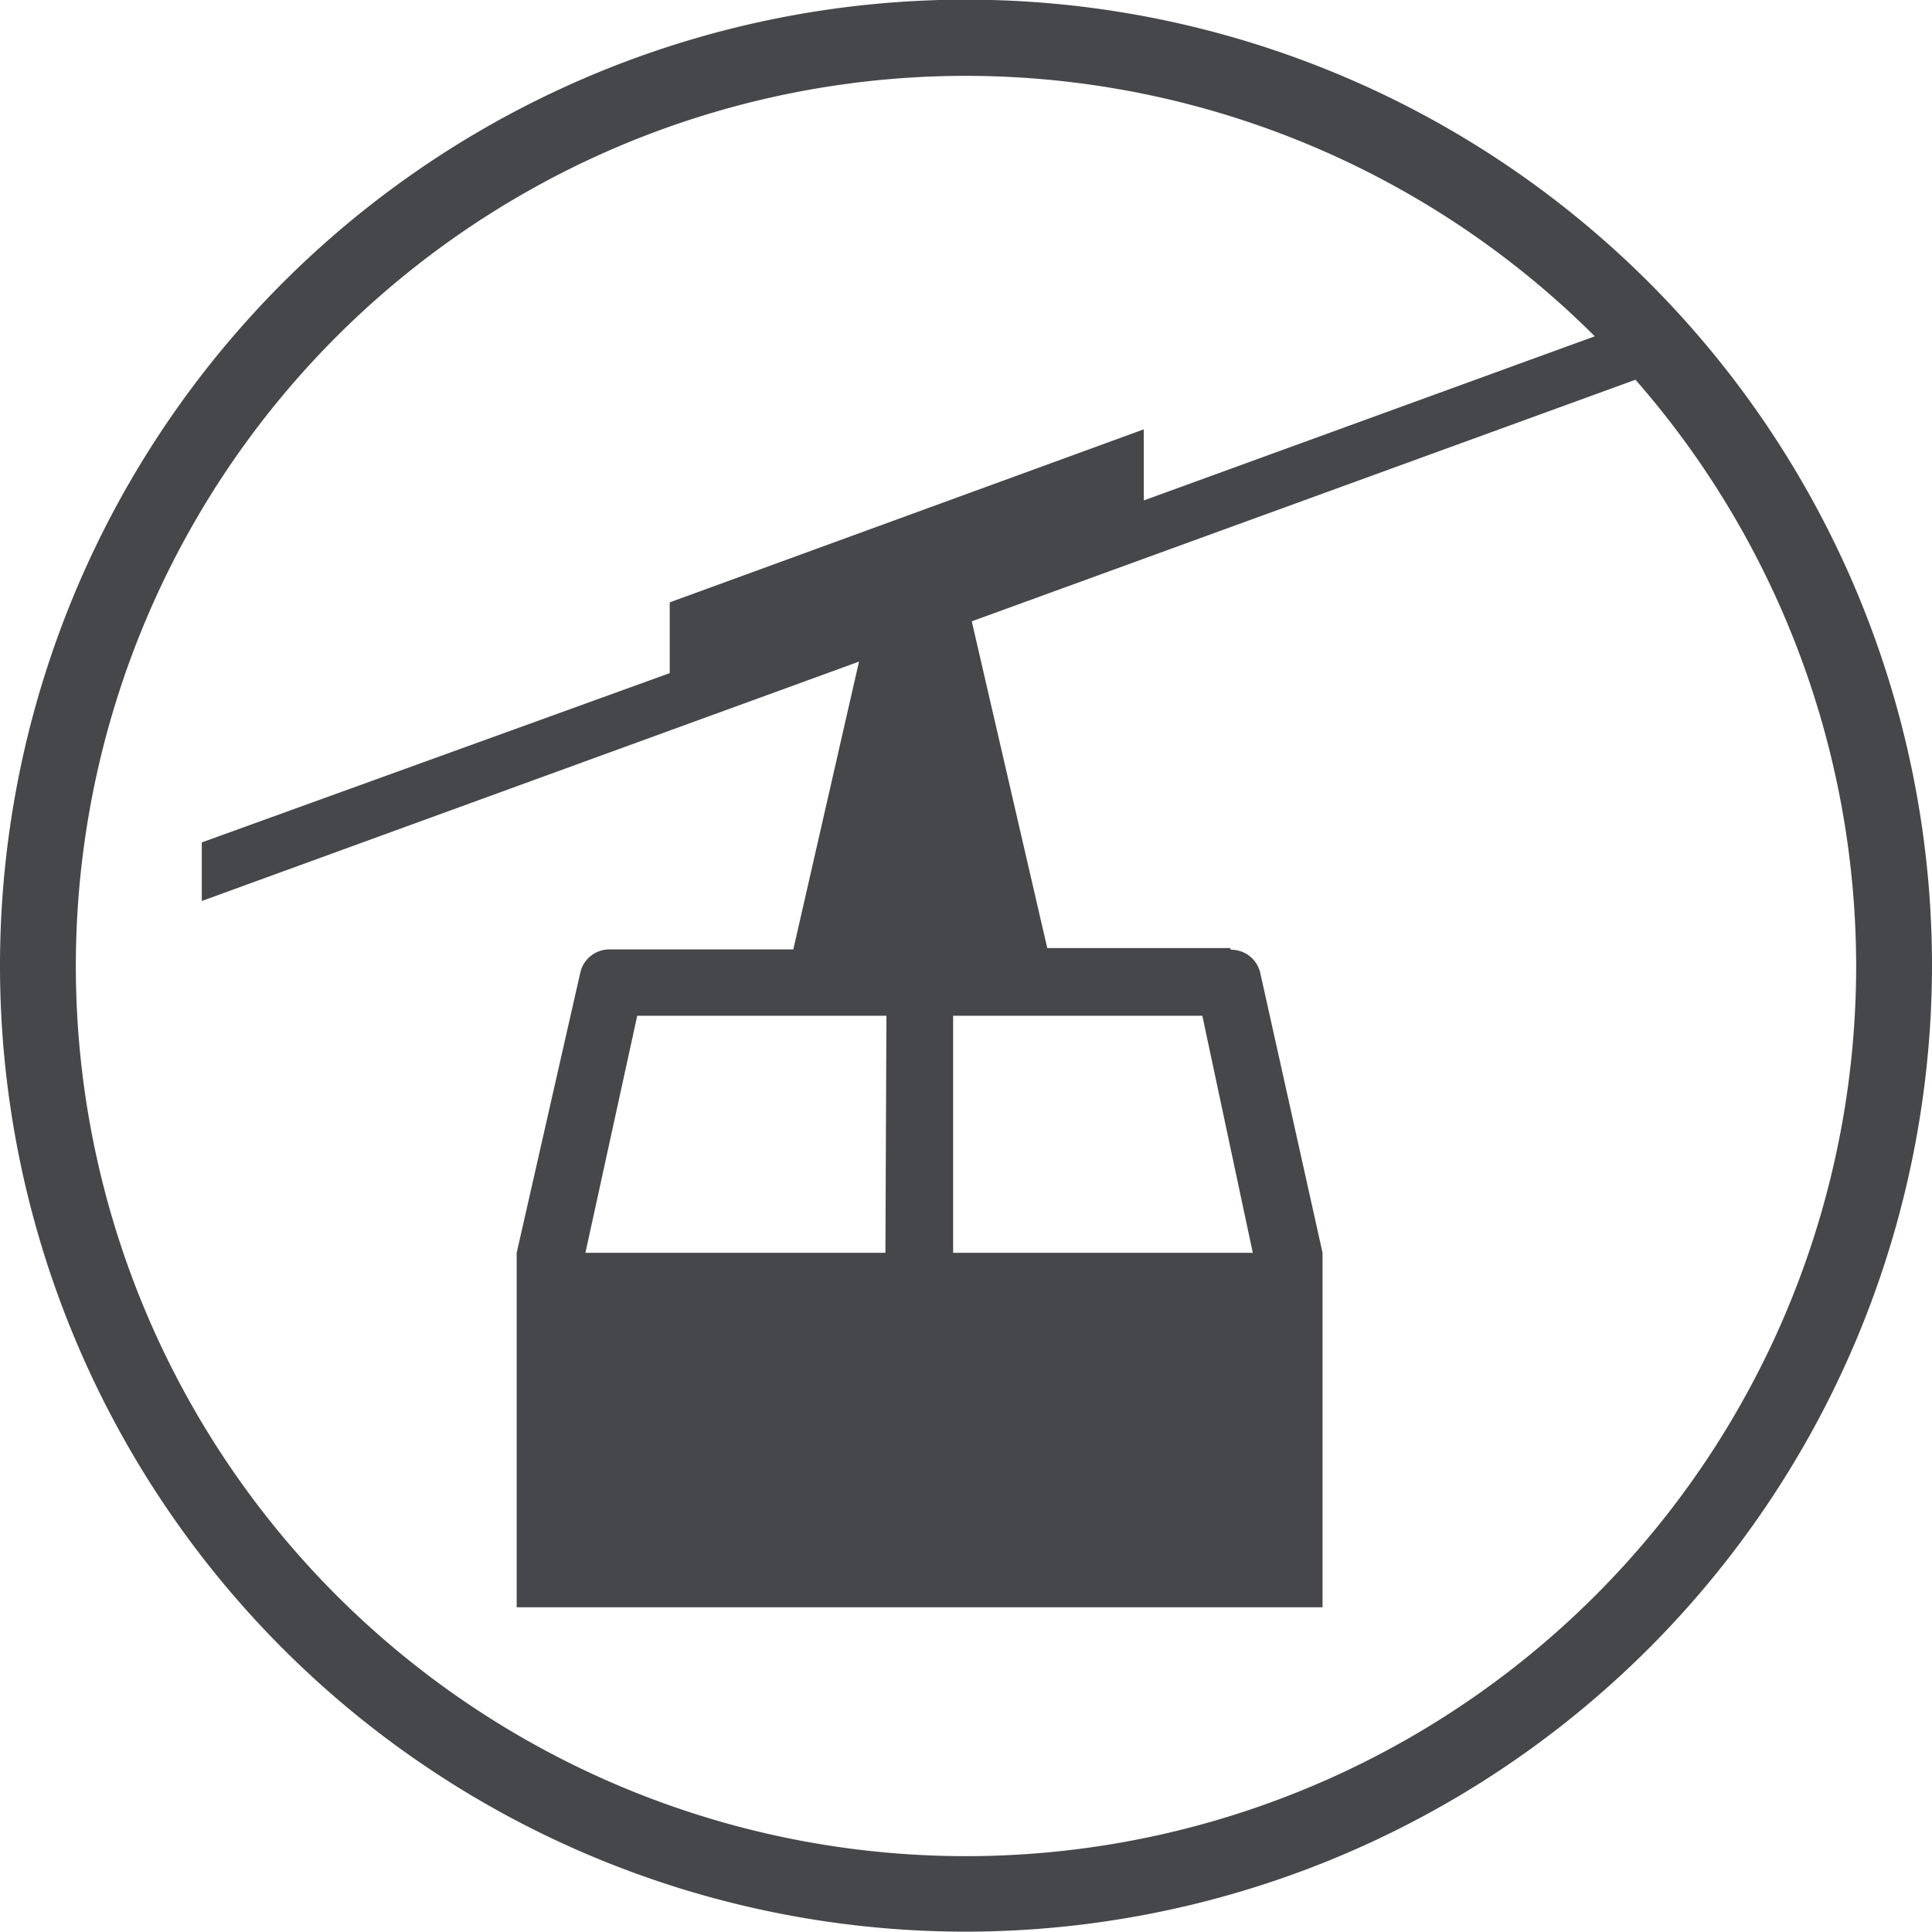
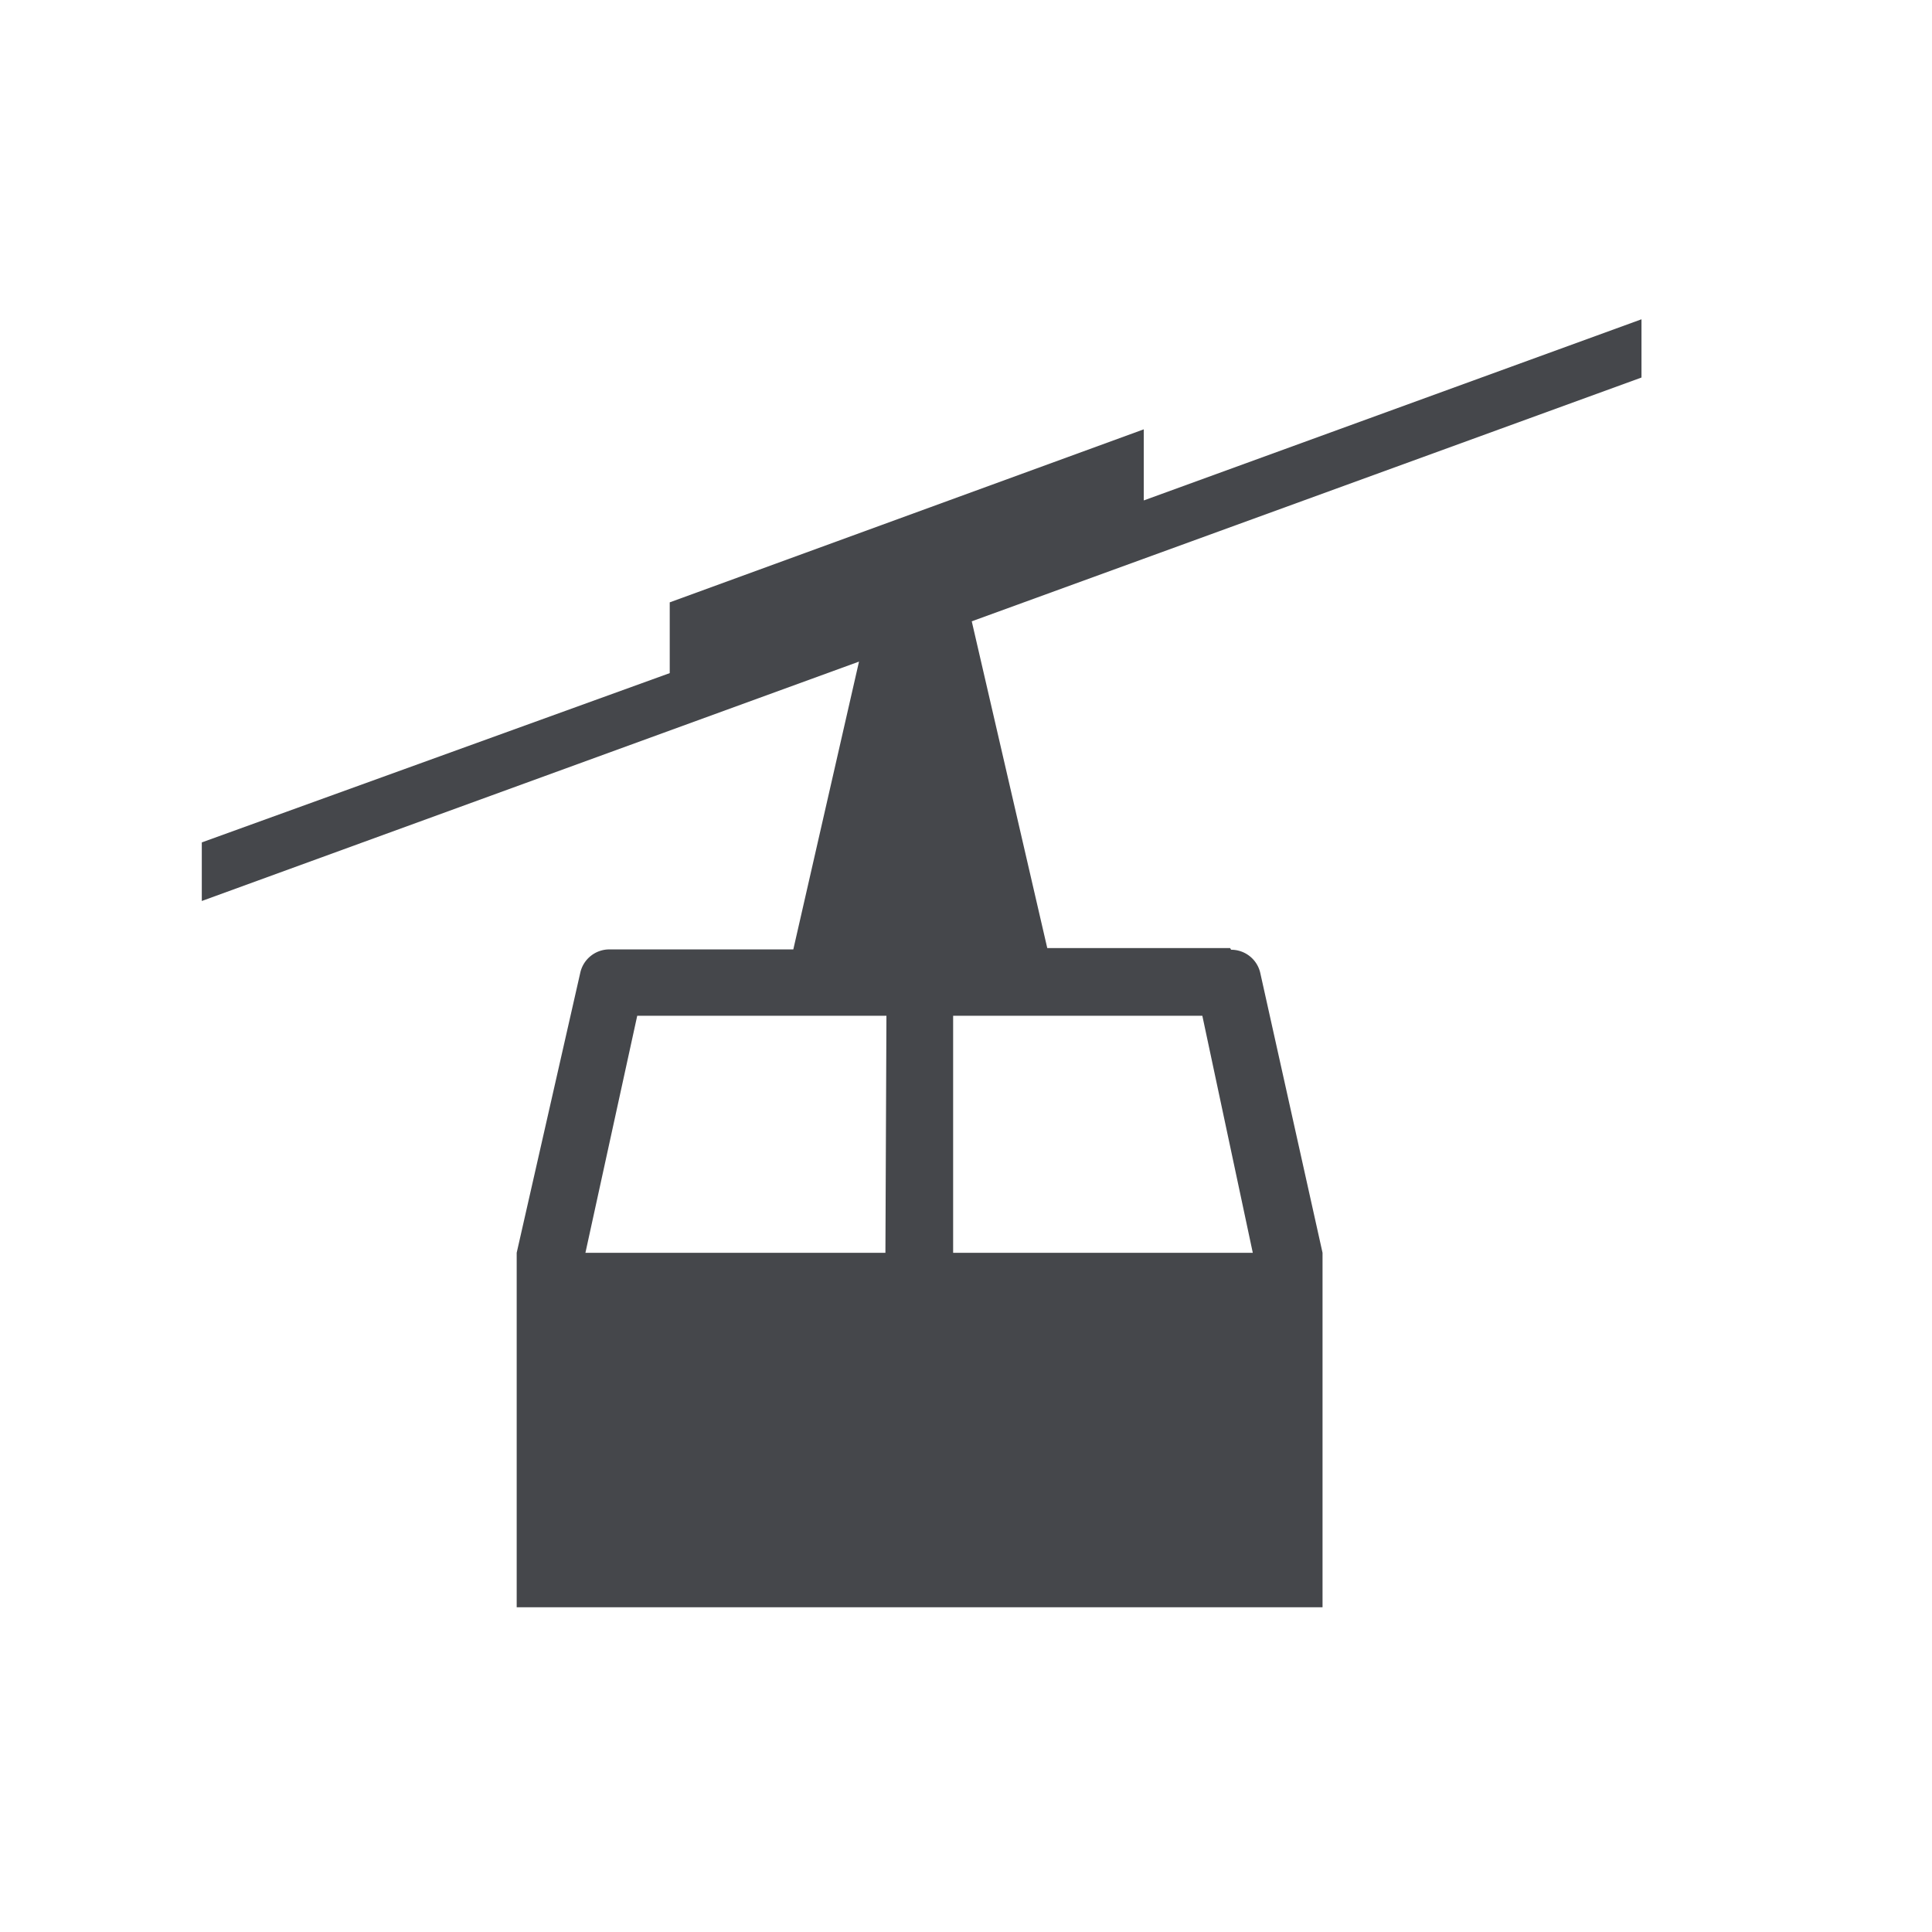
<svg xmlns="http://www.w3.org/2000/svg" viewBox="0 0 57.06 57.05">
  <defs>
    <style>.cls-1{fill:#45474b;}</style>
  </defs>
  <g id="Ebene_2" data-name="Ebene 2">
    <g id="Ebene_2-2" data-name="Ebene 2">
-       <path class="cls-1" d="M28.53,57.05A28.53,28.53,0,1,1,57.06,28.52,28.56,28.56,0,0,1,28.53,57.05Zm0-54.81A26.29,26.29,0,1,0,54.82,28.52,26.31,26.31,0,0,0,28.53,2.24Z" />
      <path class="cls-1" d="M28.15,37V30h7.36L37,37Zm-2,0H17.29l1.53-7h7.36Zm10.18-9H30.93L28.7,18.35l19.78-7.2V9.43l-14.7,5.35v-2.1l-14,5.11v2.09l-13.82,5v1.73l19.41-7.07-1.94,8.5H18a.88.88,0,0,0-.86.68L15.26,37V47.47h23.8V37l-1.84-8.27a.88.88,0,0,0-.86-.68" />
    </g>
  </g>
</svg>